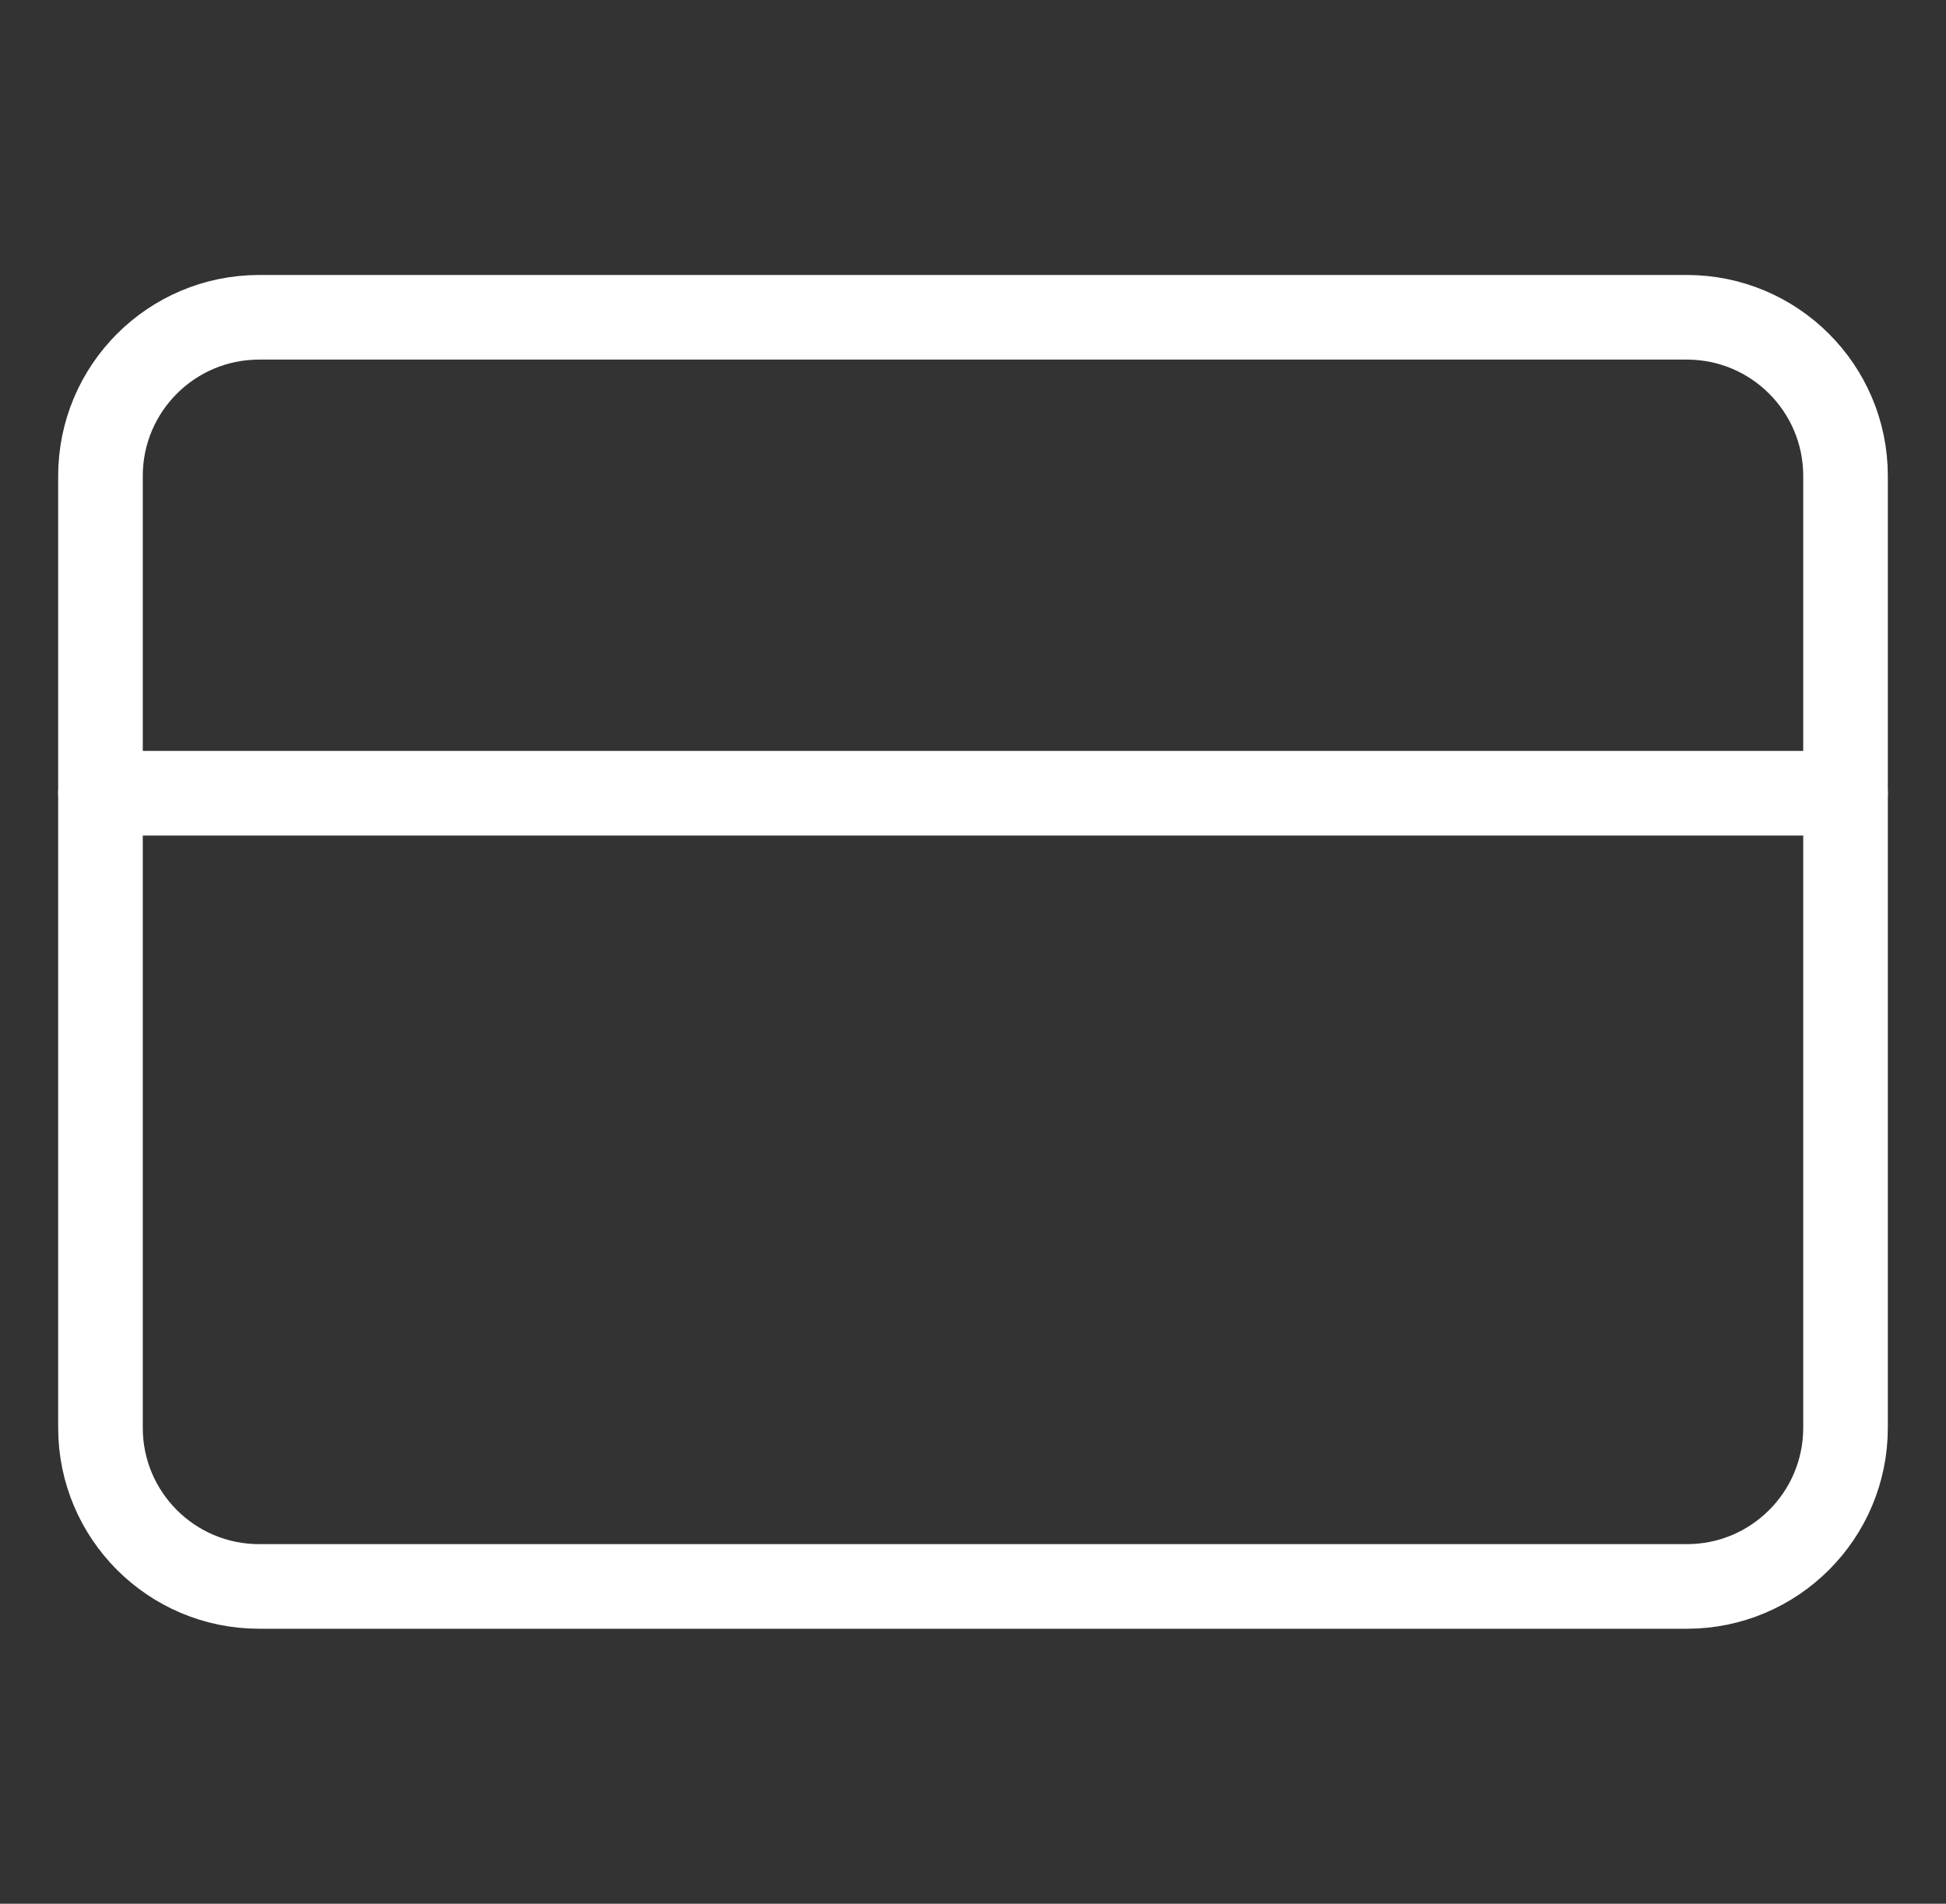
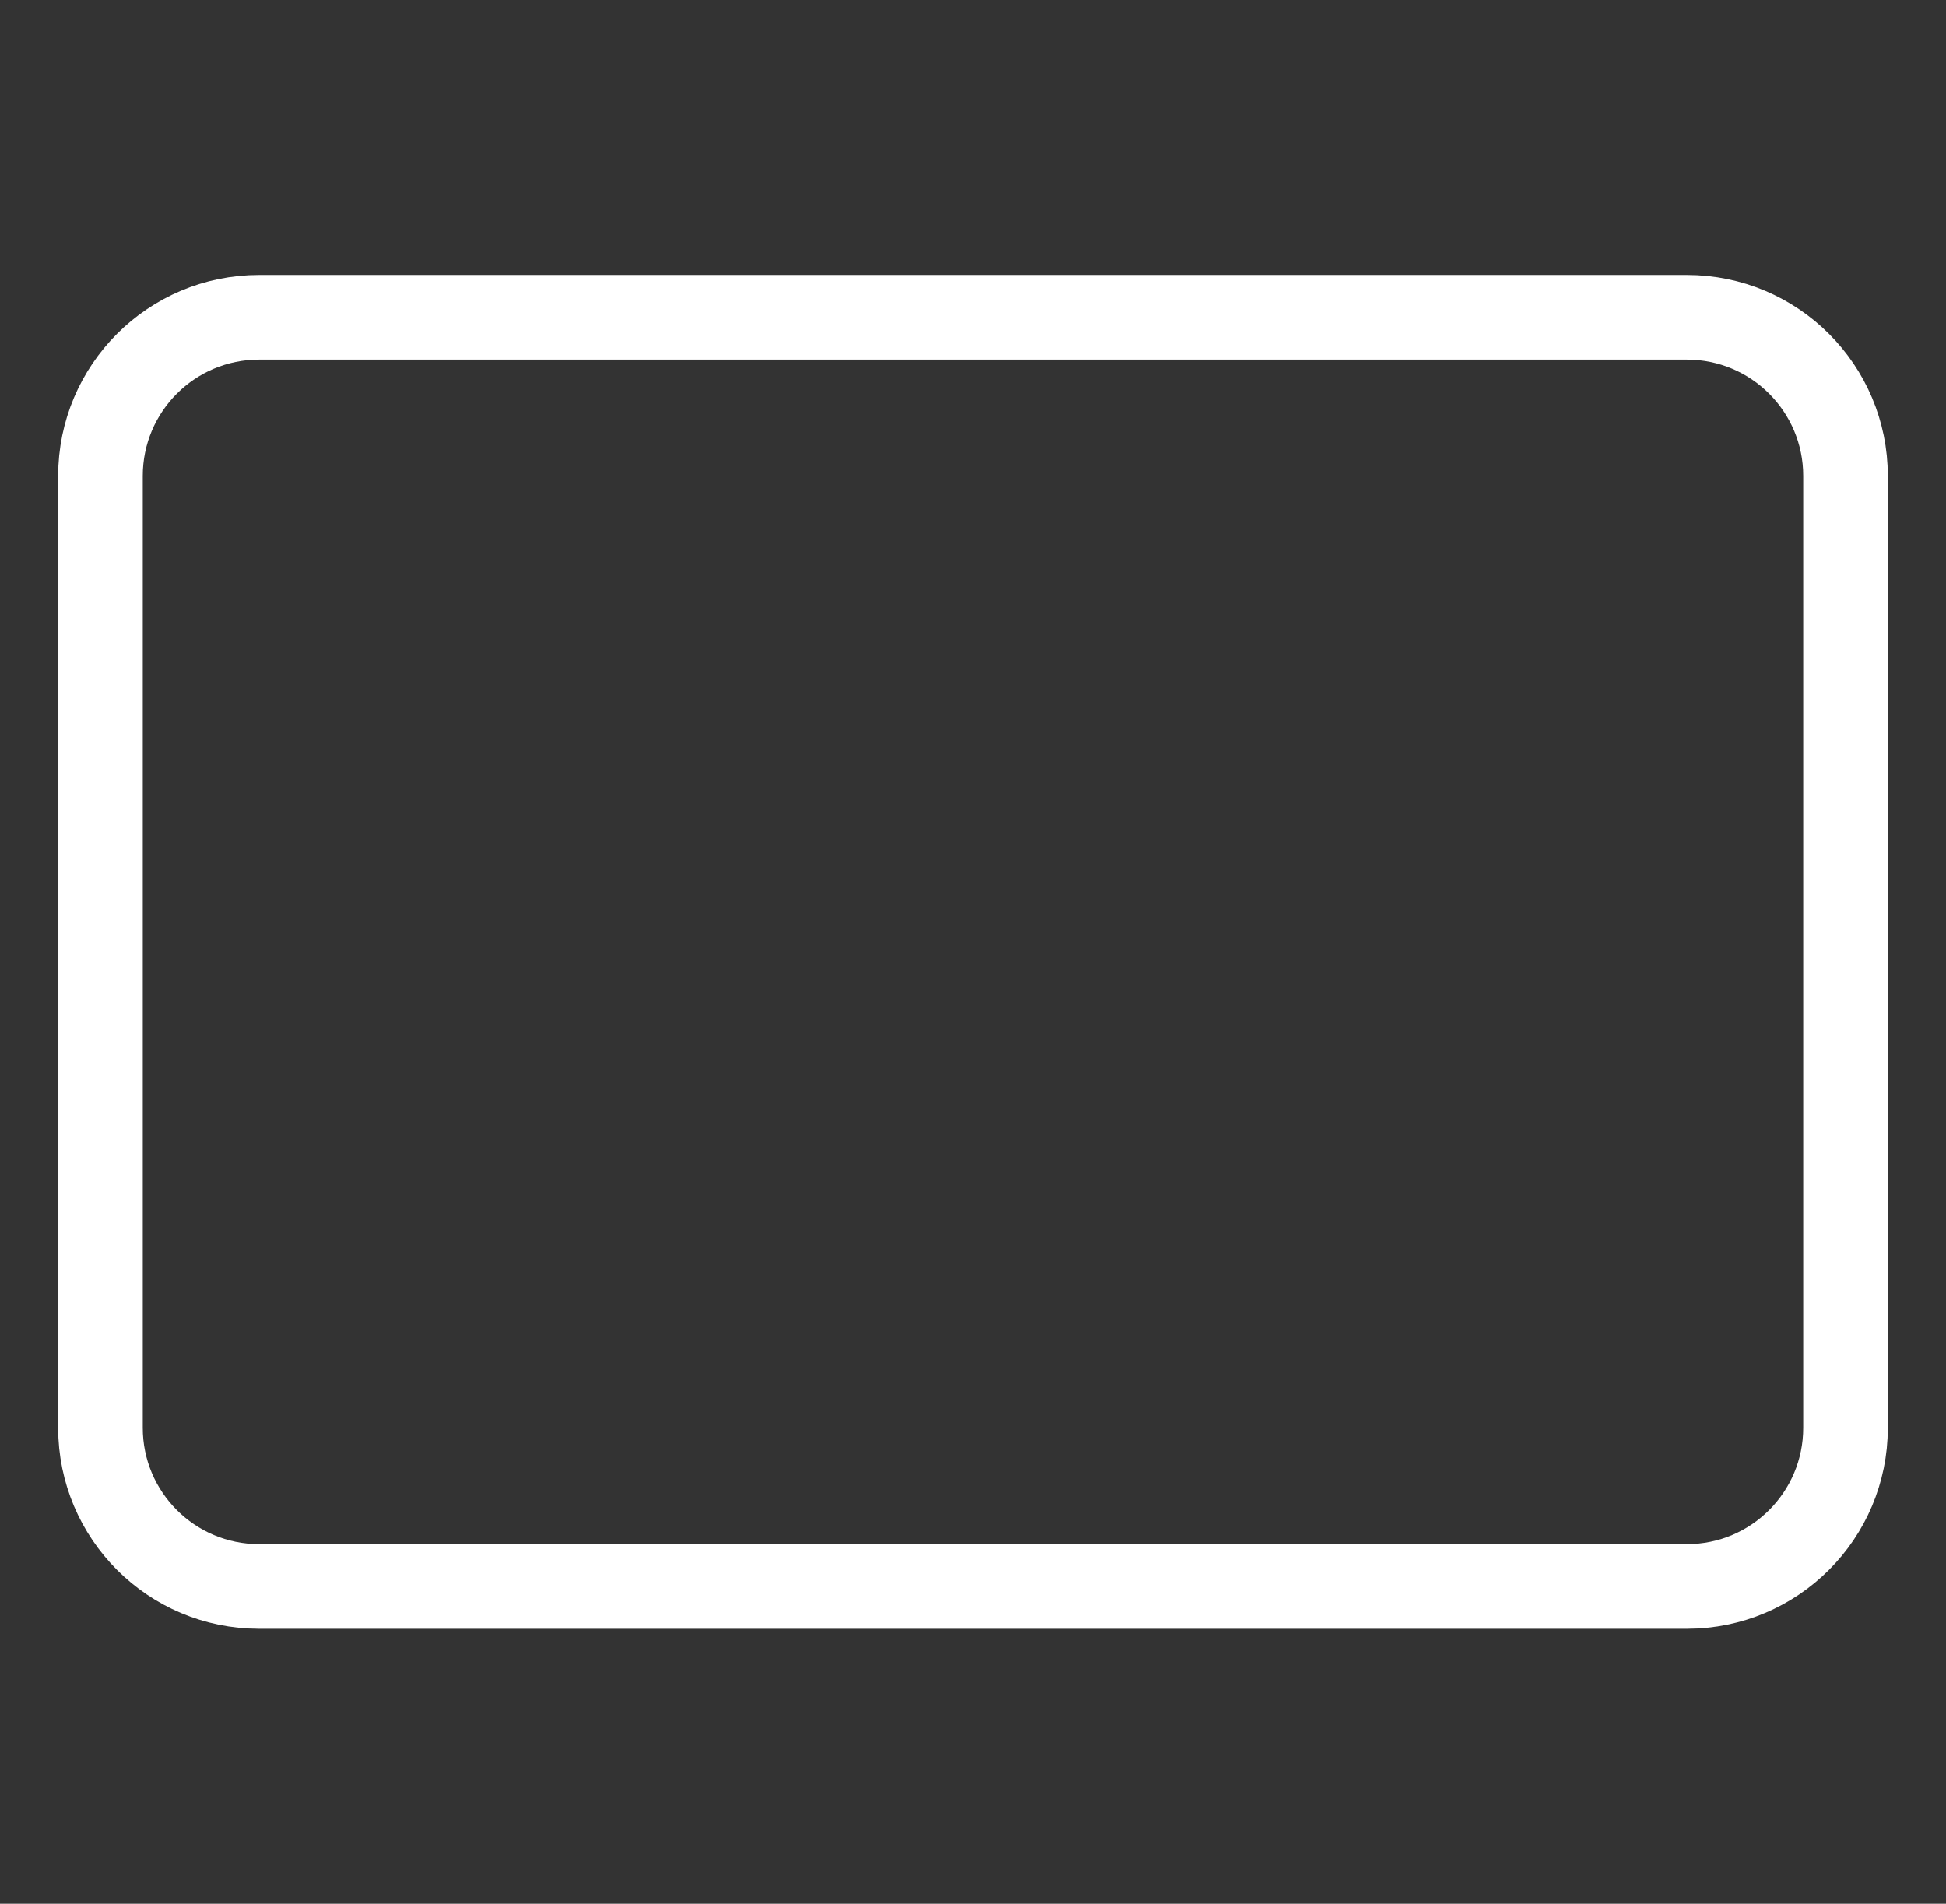
<svg xmlns="http://www.w3.org/2000/svg" width="46" height="45" viewBox="0 0 46 45" fill="none">
  <rect x="0" y="0" width="46" height="45" fill="#333333" stroke="none" />
  <path d="M39.875 7.5H6.125C4.054 7.5 2.375 9.179 2.375 11.25V33.75C2.375 35.821 4.054 37.5 6.125 37.5H39.875C41.946 37.5 43.625 35.821 43.625 33.75V11.25C43.625 9.179 41.946 7.5 39.875 7.5Z" stroke="white" stroke-width="2" stroke-linecap="round" stroke-linejoin="round" />
-   <path d="M2.375 18.75H43.625" stroke="white" stroke-width="2" stroke-linecap="round" stroke-linejoin="round" />
</svg>